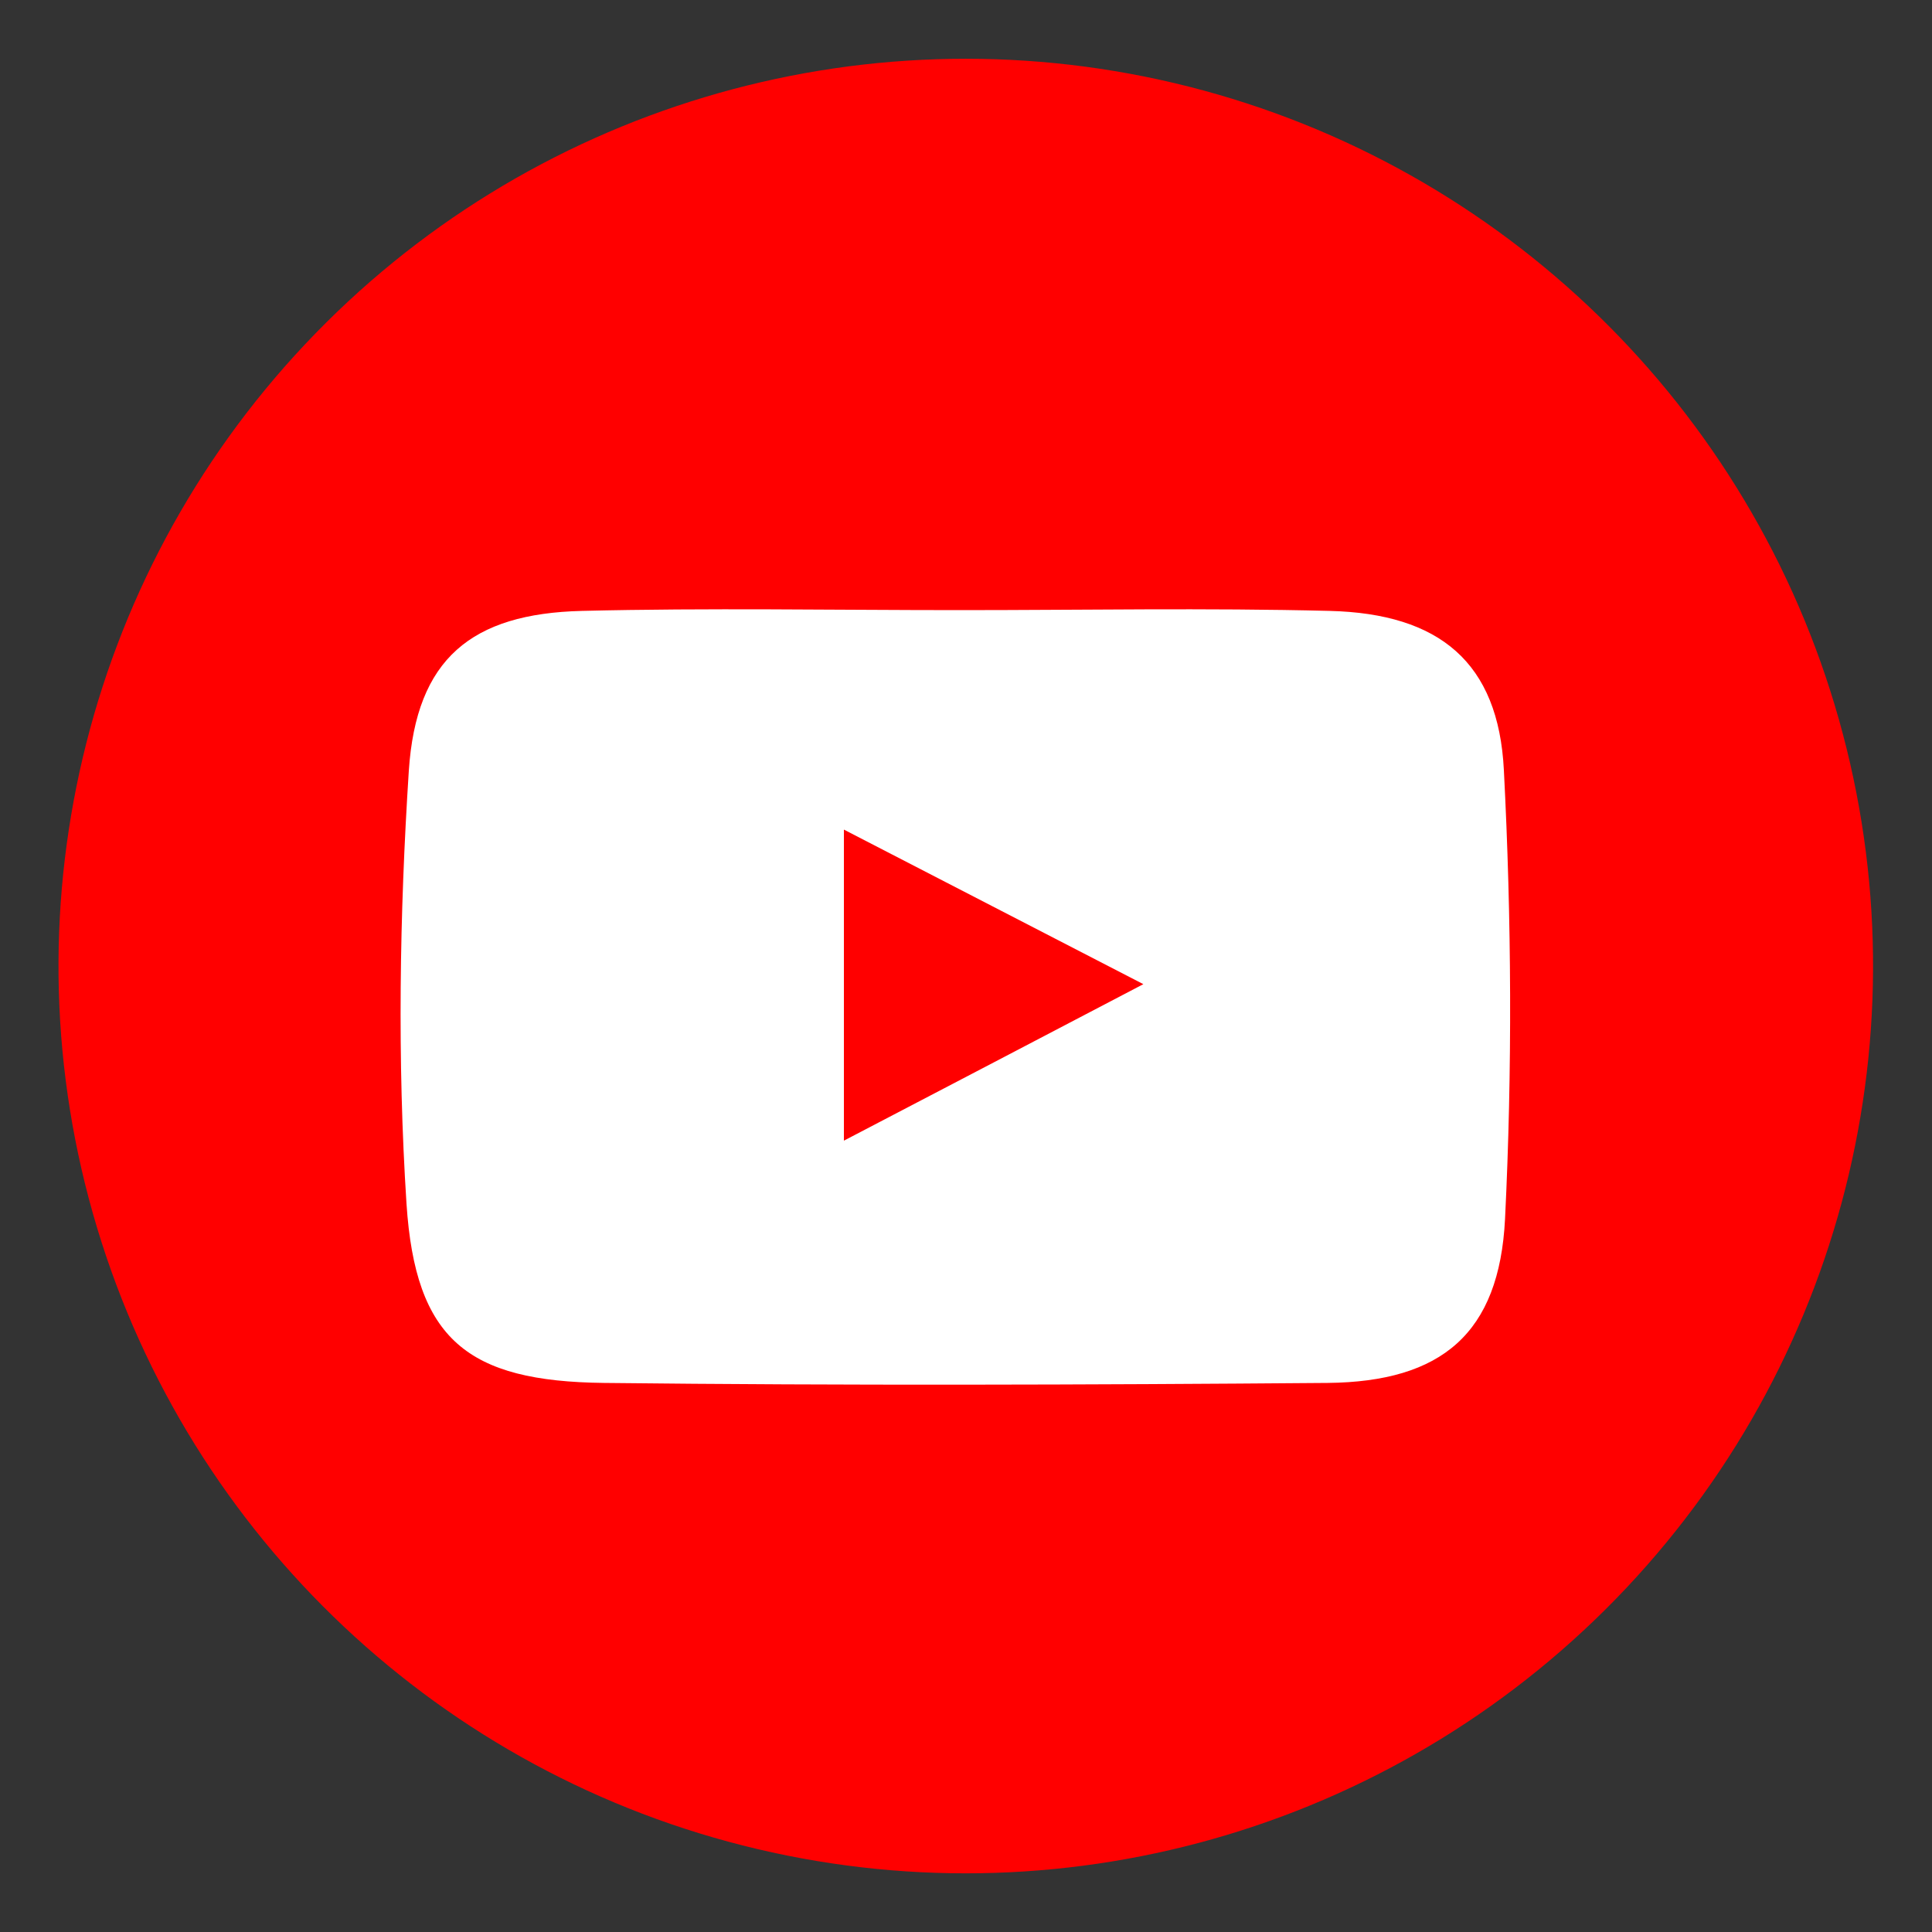
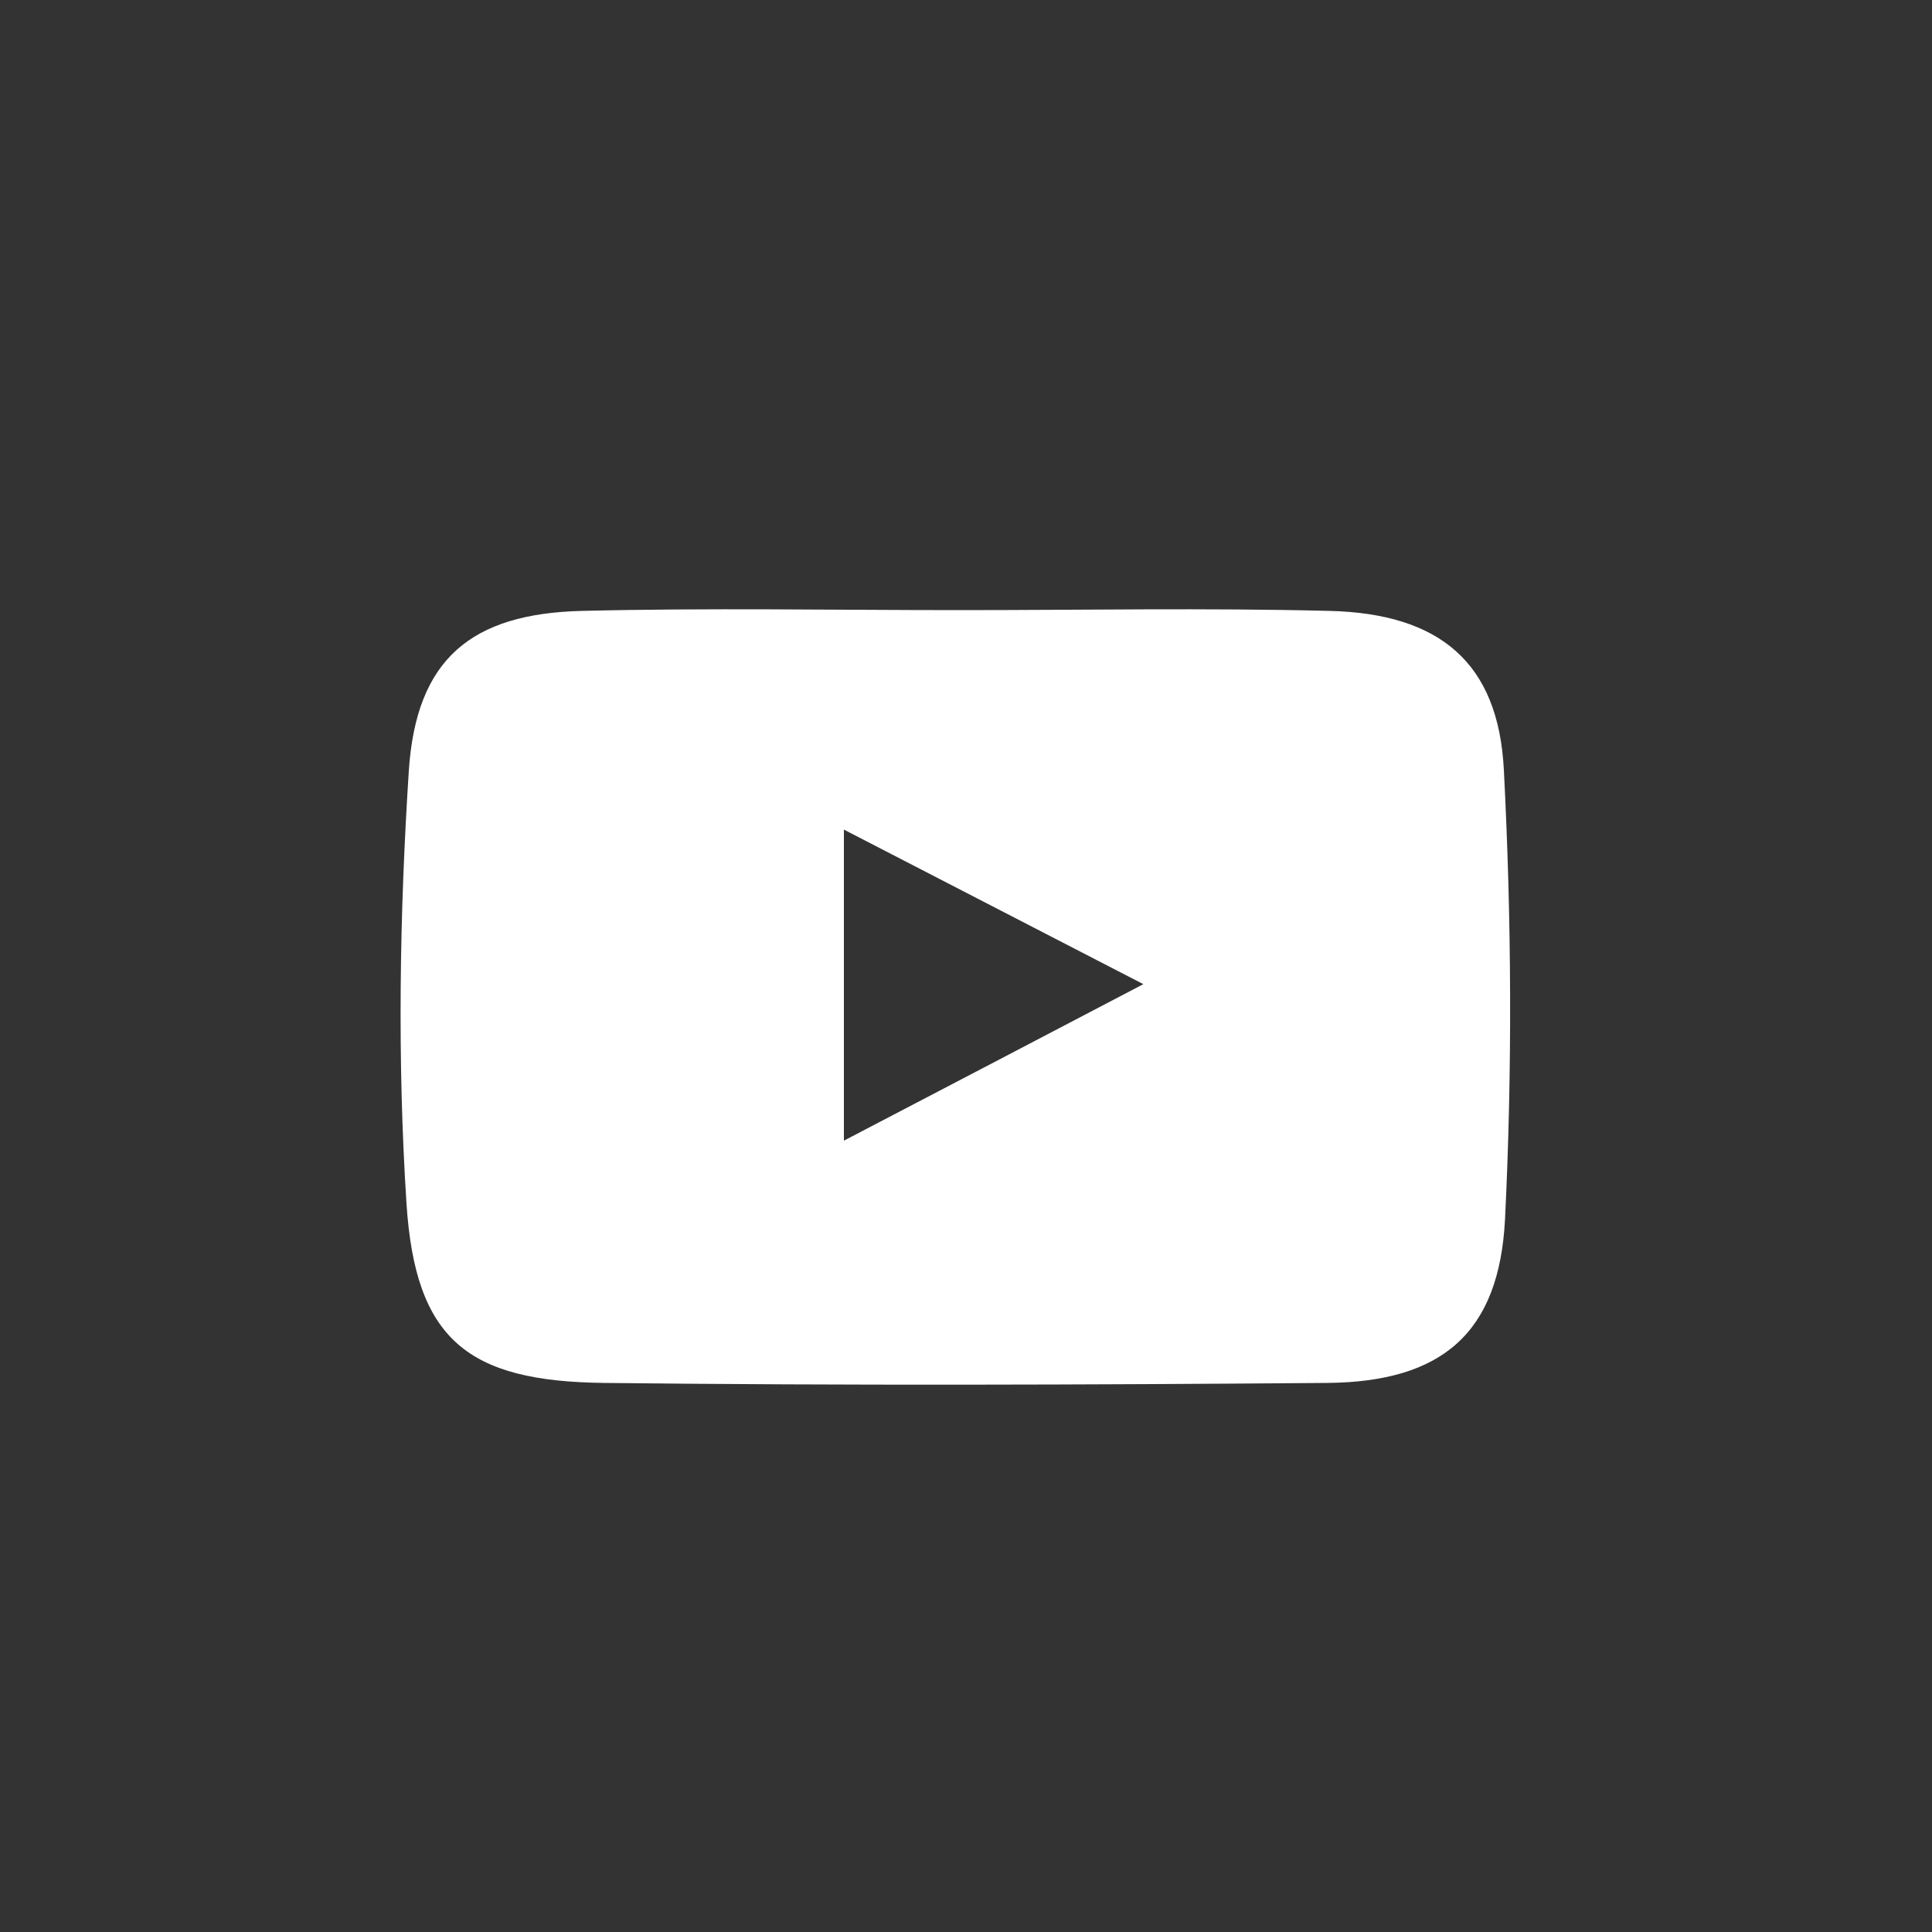
<svg xmlns="http://www.w3.org/2000/svg" id="Layer_1" data-name="Layer 1" viewBox="0 0 50 50">
  <rect x="0" y="0" width="50" height="50" fill="#333333" stroke="none" />
  <defs>
    <style>
      .cls-1 {
        fill: #fff;
      }

      .cls-2 {
        fill: red;
      }
    </style>
  </defs>
-   <circle class="cls-2" cx="25" cy="25" r="23.48" transform="translate(-5.08 43.59) rotate(-76.72)" />
  <path class="cls-1" d="M24.83,15.79c3.19,0,6.39-.06,9.58.02,2.84.07,4.37,1.33,4.51,4.12.2,3.87.22,7.76.03,11.62-.15,2.96-1.64,4.21-4.59,4.24-6.24.05-12.49.07-18.73,0-3.53-.04-4.88-1.12-5.11-4.64-.24-3.72-.18-7.48.06-11.2.19-2.9,1.62-4.07,4.48-4.14,3.26-.08,6.52-.02,9.78-.02ZM21.84,29.52c2.67-1.39,5.07-2.65,7.75-4.05-2.73-1.41-5.15-2.66-7.75-4v8.05Z" />
</svg>